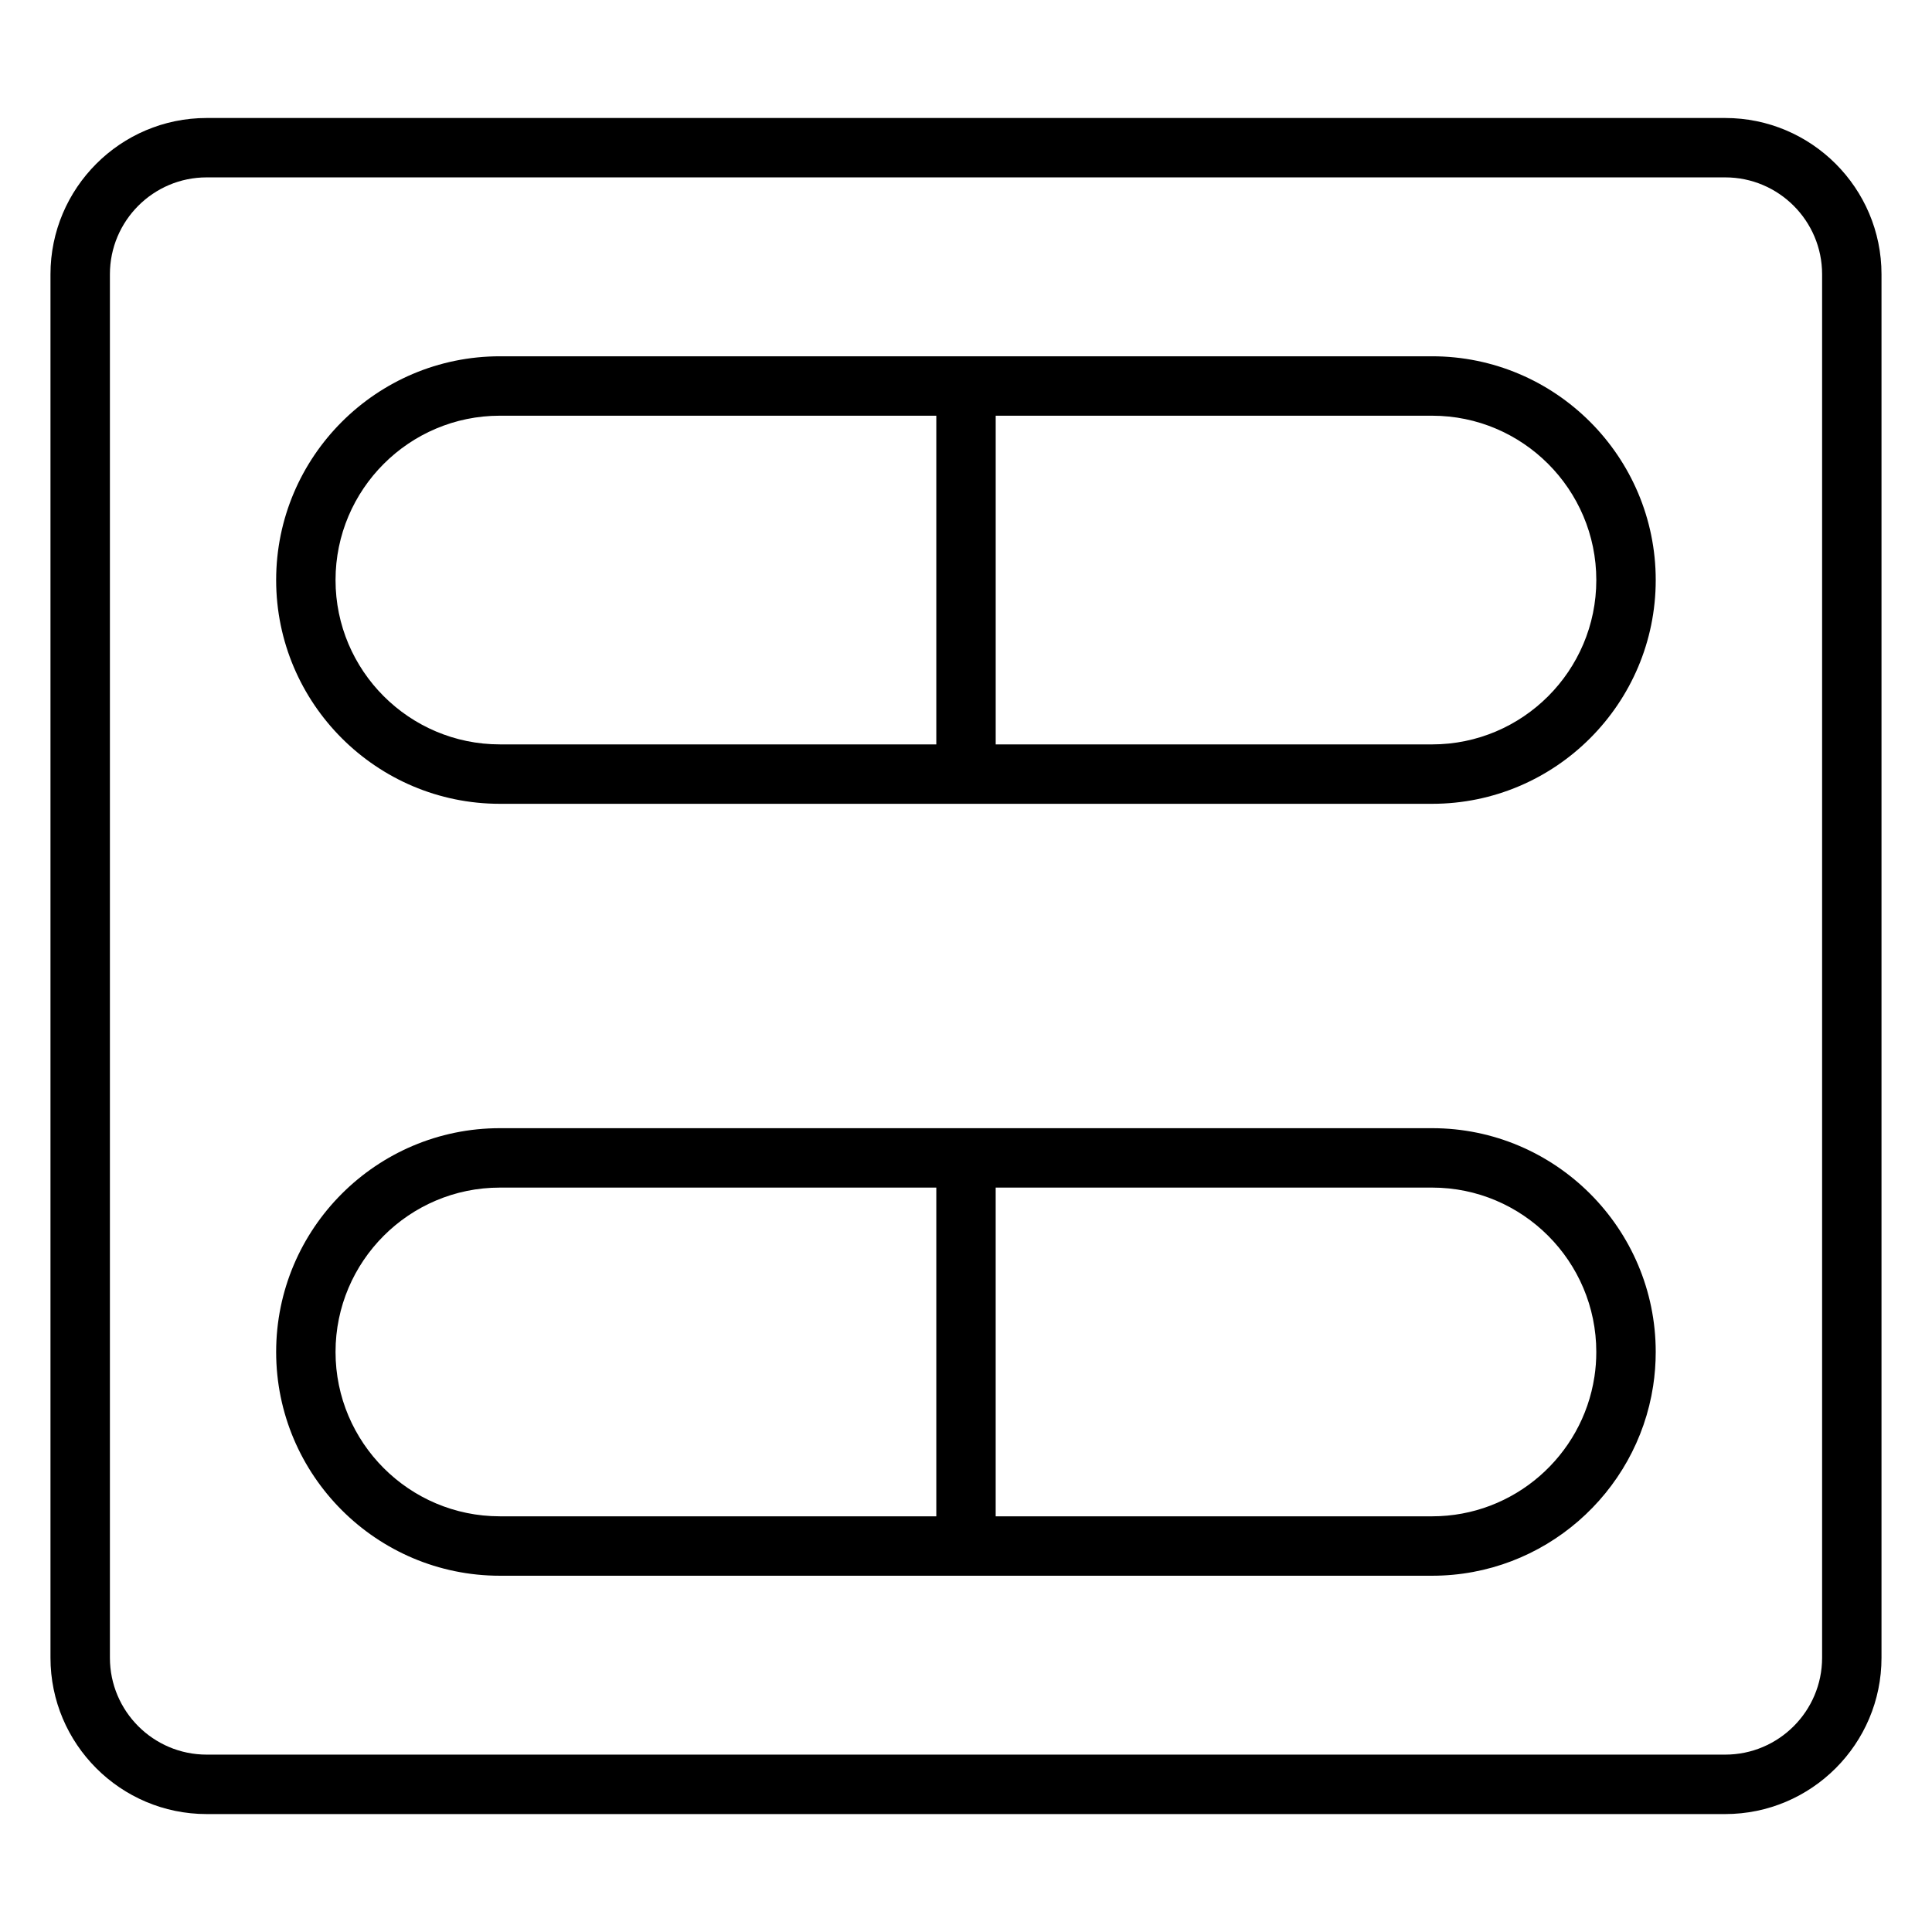
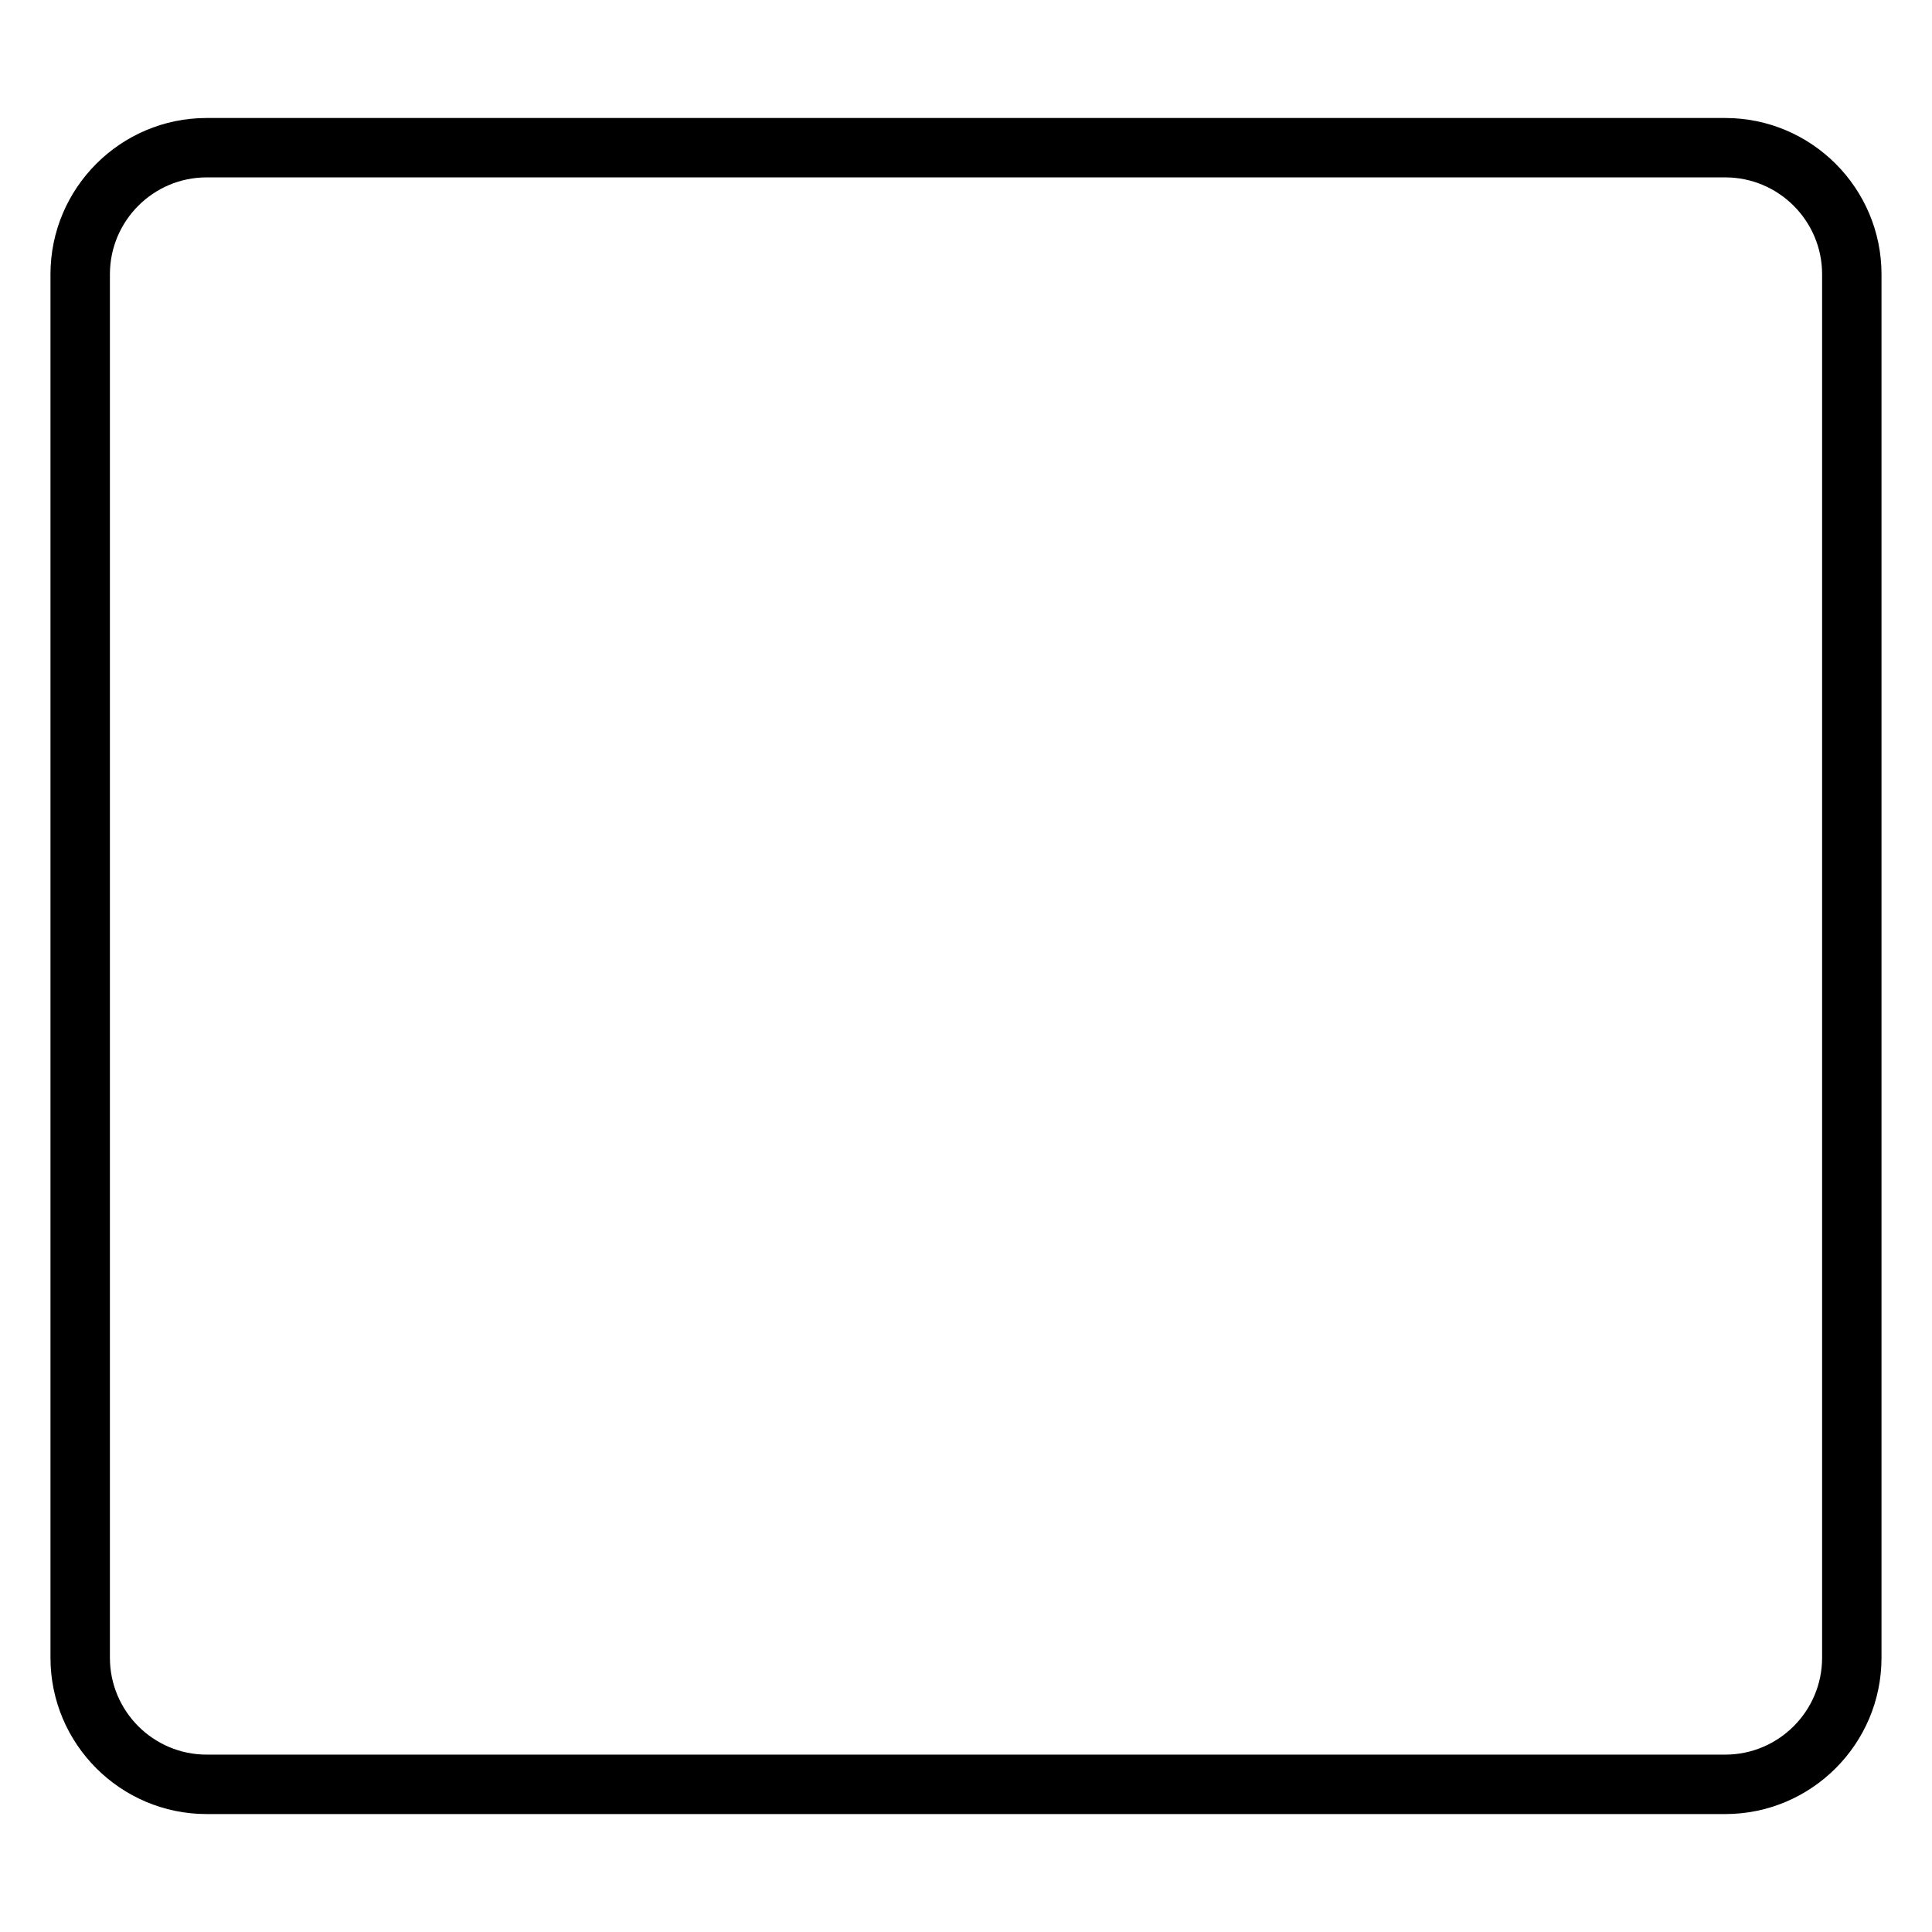
<svg xmlns="http://www.w3.org/2000/svg" fill="#000000" width="800px" height="800px" version="1.1" viewBox="144 144 512 512">
  <g>
    <path d="m601.2 175.27h-402.44c-22.816 0-41.383 18.578-41.383 41.418v366.64c0 22.836 18.562 41.418 41.383 41.418h402.44c22.836 0 41.418-18.578 41.418-41.418v-366.64c0-22.84-18.578-41.418-41.418-41.418zm25.676 408.05c0 14.156-11.516 25.672-25.672 25.672h-402.44c-14.137 0-25.637-11.516-25.637-25.672v-366.64c0-14.156 11.5-25.672 25.637-25.672h402.44c14.156 0 25.672 11.516 25.672 25.672v366.64z" />
-     <path d="m523.53 238.42h-247.05c-32.695 0-59.297 26.602-59.297 59.301 0 32.695 26.598 59.297 59.297 59.297h247.05c32.672 0 59.254-26.598 59.254-59.297s-26.582-59.301-59.254-59.301zm-290.61 59.301c0-24.016 19.539-43.555 43.551-43.555h115.66v87.105h-115.66c-24.016 0-43.551-19.535-43.551-43.551zm290.61 43.551h-115.66v-87.105h115.66c23.992 0 43.508 19.539 43.508 43.555 0.004 24.016-19.516 43.551-43.508 43.551z" />
-     <path d="m523.53 442.98h-247.05c-32.695 0-59.297 26.602-59.297 59.301 0 32.699 26.598 59.305 59.297 59.305h247.05c29.609 0 54.215-21.852 58.57-50.285 0.449-2.941 0.684-5.953 0.684-9.02 0-32.699-26.582-59.301-59.254-59.301zm-290.61 59.301c0-24.016 19.539-43.555 43.551-43.555h115.66v87.117l-115.66-0.004c-24.016 0.004-43.551-19.539-43.551-43.559zm333.61 6.625c-3.195 20.887-21.266 36.934-43.004 36.934h-115.66v-87.117h115.66c23.992 0 43.508 19.539 43.508 43.555 0.004 2.254-0.168 4.469-0.5 6.629z" />
  </g>
</svg>